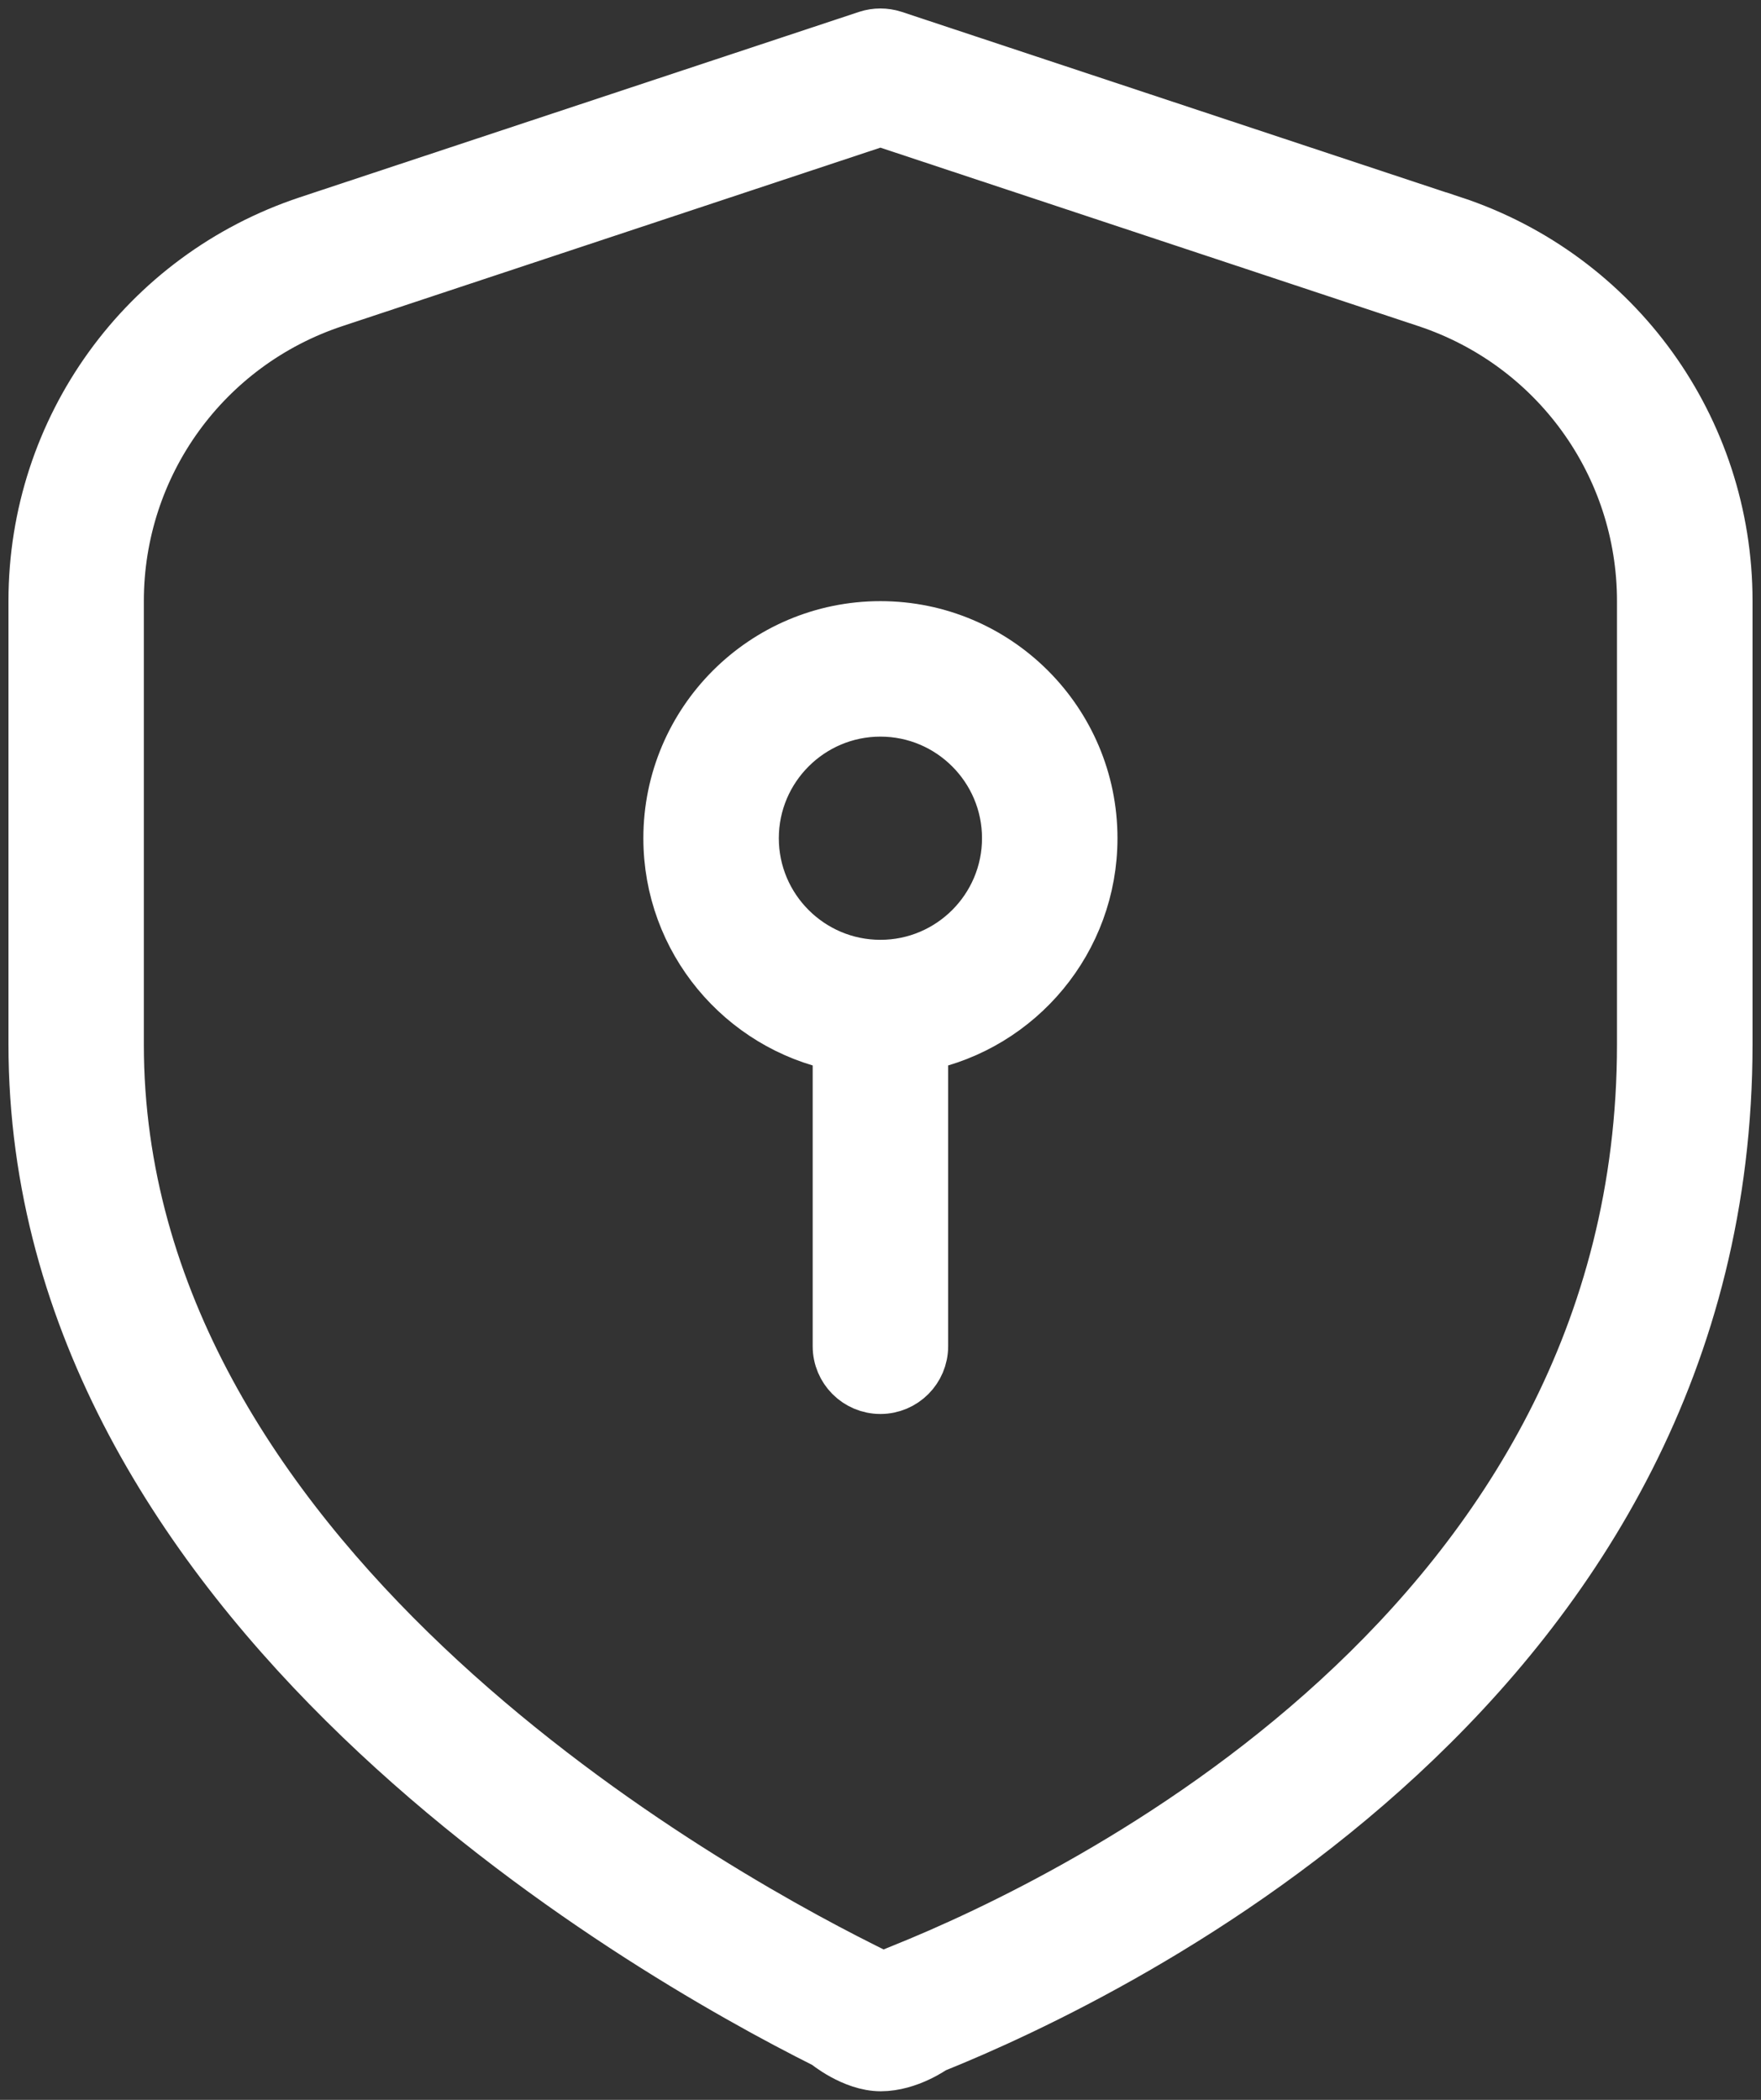
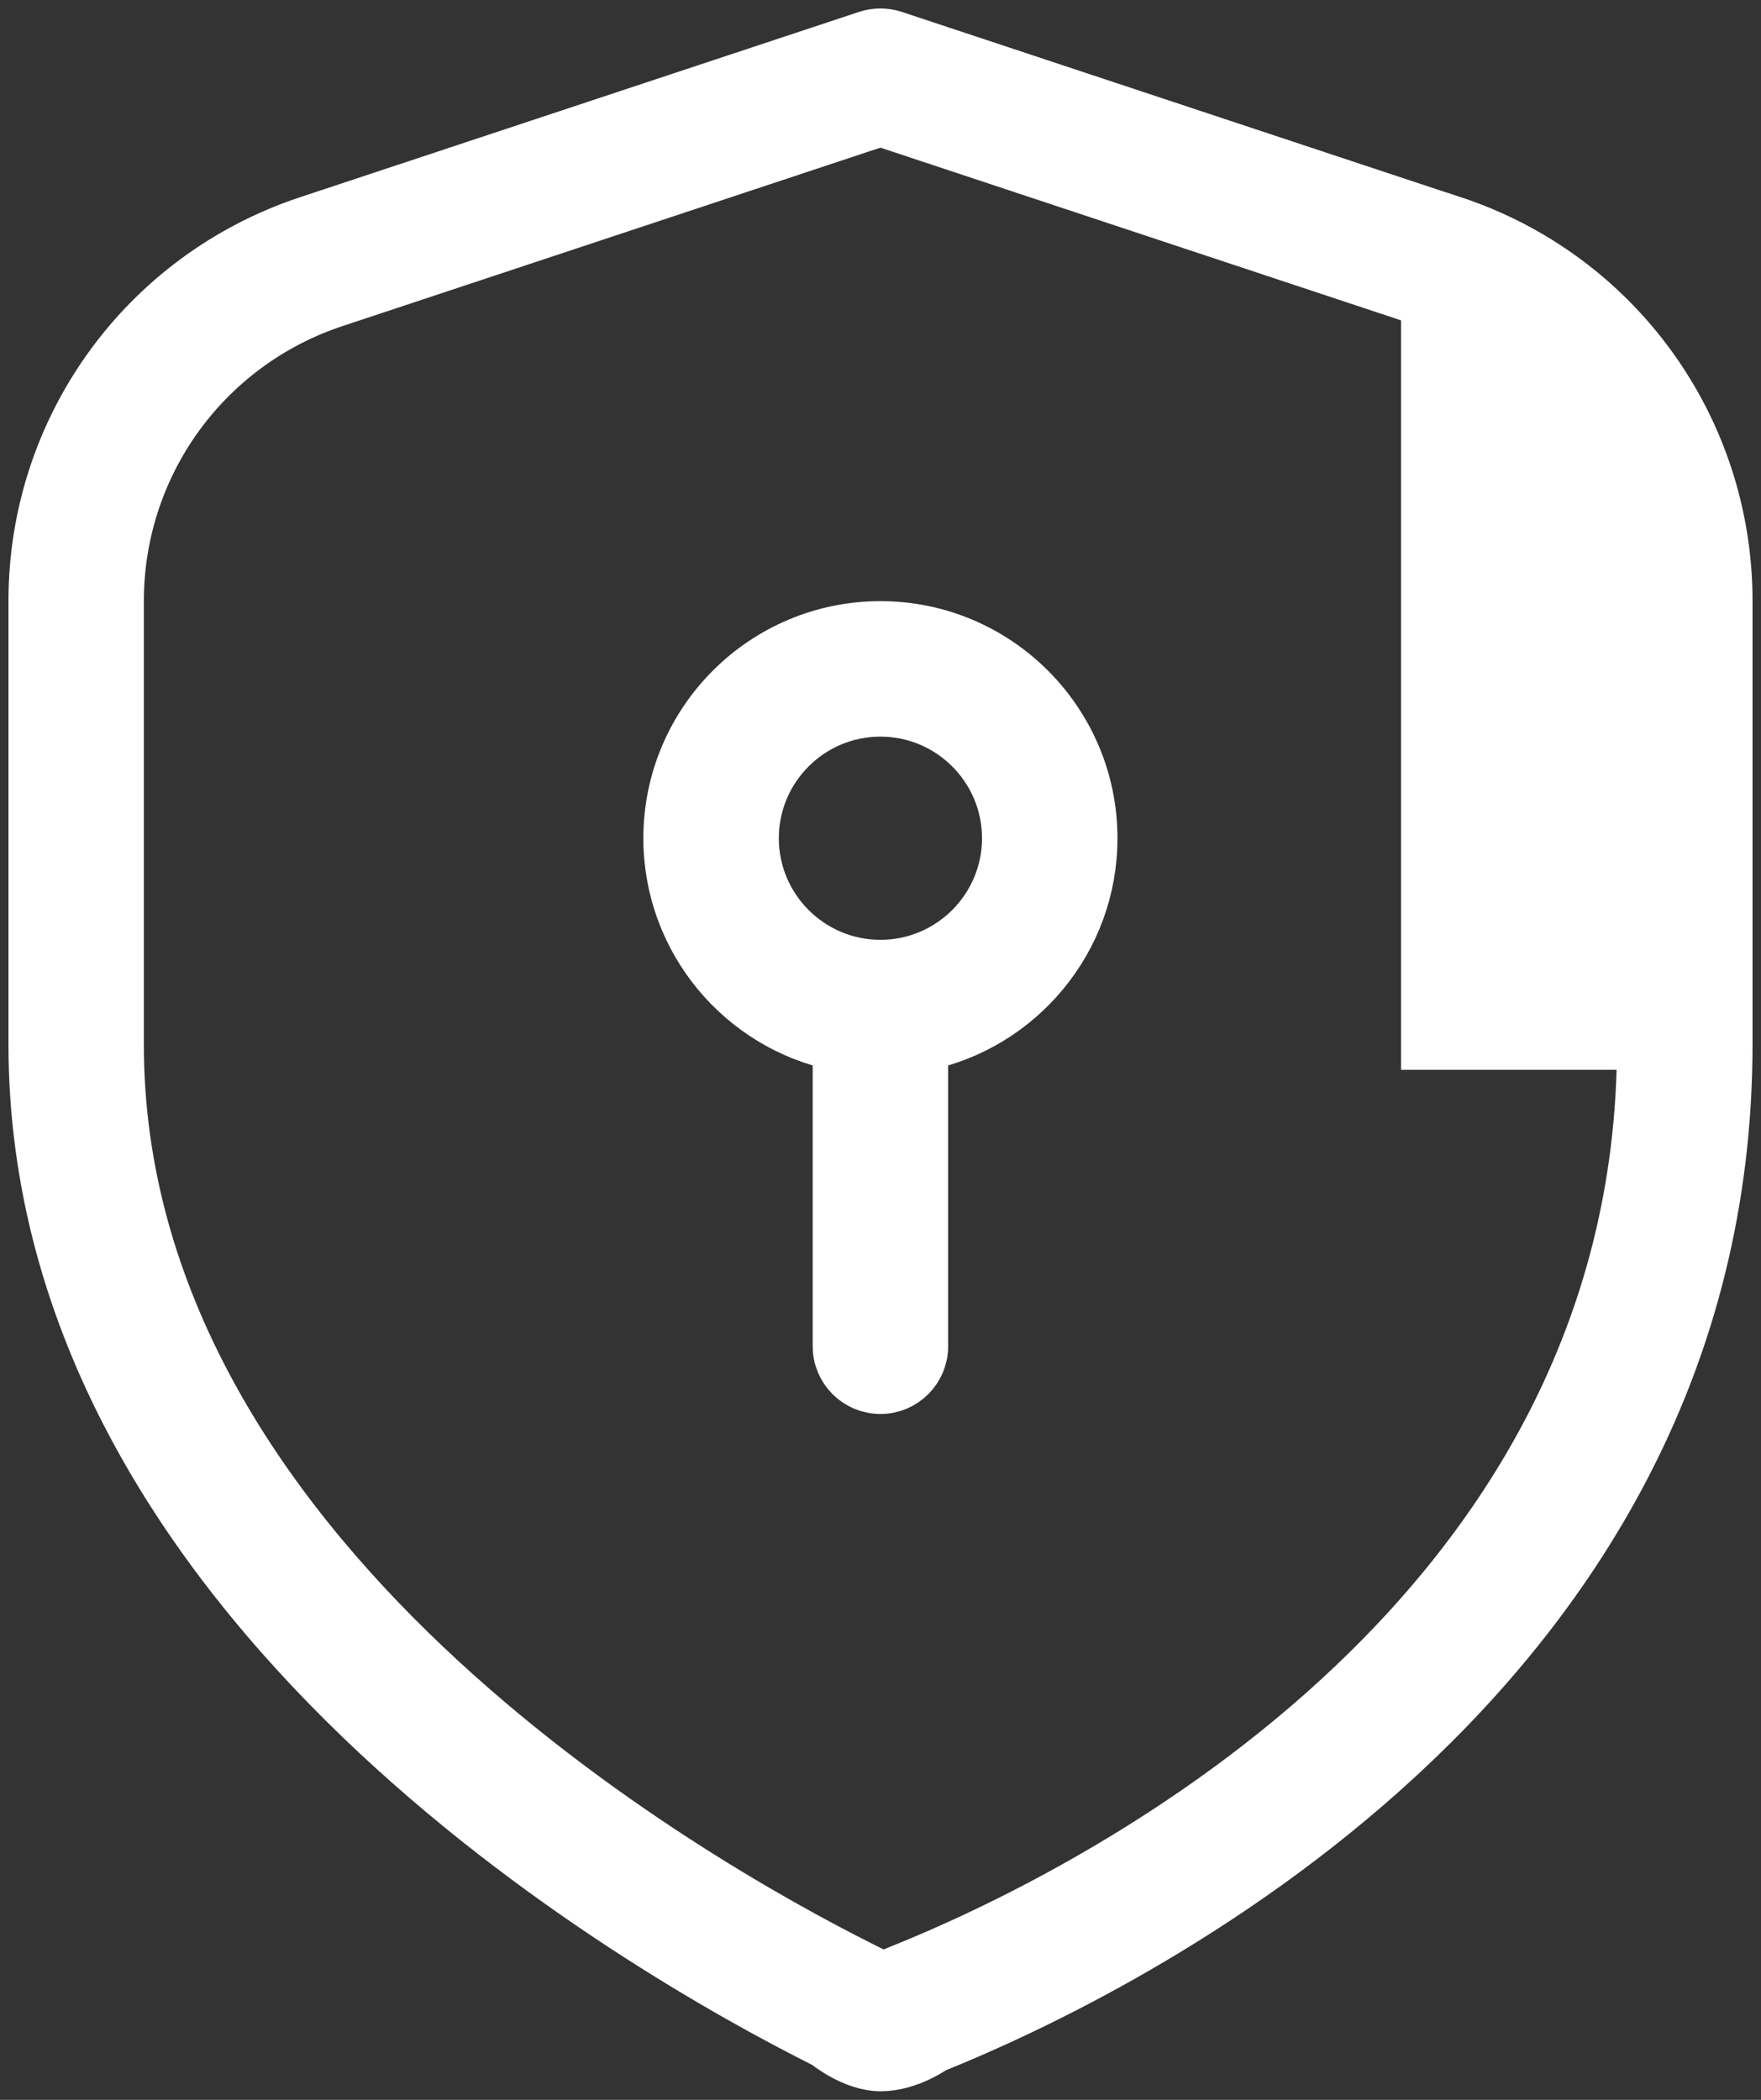
<svg xmlns="http://www.w3.org/2000/svg" width="104" height="124" viewBox="0 0 104 124" fill="none">
  <rect x="0" y="0" width="104" height="124" fill="#333333" stroke="none" />
-   <path d="M51.995 36.999C45.1 36.999 39.495 42.604 39.495 49.499C39.495 55.539 43.795 60.589 49.495 61.749V79.499C49.495 80.879 50.615 81.999 51.995 81.999C53.375 81.999 54.495 80.879 54.495 79.499V61.749C60.195 60.589 64.495 55.539 64.495 49.499C64.495 42.604 58.89 36.999 51.995 36.999ZM51.995 56.999C47.86 56.999 44.495 53.634 44.495 49.499C44.495 45.364 47.86 41.999 51.995 41.999C56.13 41.999 59.495 45.364 59.495 49.499C59.495 53.634 56.13 56.999 51.995 56.999ZM85.815 13.079L52.78 2.124C52.27 1.959 51.715 1.959 51.21 2.124L18.18 13.074C8.5 16.289 2 25.289 2 35.484V61.664C2 94.709 37.795 115.174 48.77 120.664C48.77 120.664 50.365 121.994 52.015 121.994C53.665 121.994 55.15 120.924 55.15 120.924C66.14 116.504 102 99.169 102 61.664V35.484C102 25.284 95.495 16.279 85.82 13.074L85.815 13.079ZM96.995 61.674C96.995 96.044 63.535 112.169 53.275 116.294L52.12 116.764L51 116.204C40.68 111.044 6.995 91.859 6.995 61.679V35.499C6.995 27.464 12.12 20.364 19.75 17.834L51.995 7.139L84.24 17.834C91.865 20.364 96.995 27.464 96.995 35.499V61.674Z" fill="white" stroke="white" stroke-width="3" />
+   <path d="M51.995 36.999C45.1 36.999 39.495 42.604 39.495 49.499C39.495 55.539 43.795 60.589 49.495 61.749V79.499C49.495 80.879 50.615 81.999 51.995 81.999C53.375 81.999 54.495 80.879 54.495 79.499V61.749C60.195 60.589 64.495 55.539 64.495 49.499C64.495 42.604 58.89 36.999 51.995 36.999ZM51.995 56.999C47.86 56.999 44.495 53.634 44.495 49.499C44.495 45.364 47.86 41.999 51.995 41.999C56.13 41.999 59.495 45.364 59.495 49.499C59.495 53.634 56.13 56.999 51.995 56.999ZM85.815 13.079L52.78 2.124C52.27 1.959 51.715 1.959 51.21 2.124L18.18 13.074C8.5 16.289 2 25.289 2 35.484V61.664C2 94.709 37.795 115.174 48.77 120.664C48.77 120.664 50.365 121.994 52.015 121.994C53.665 121.994 55.15 120.924 55.15 120.924C66.14 116.504 102 99.169 102 61.664V35.484C102 25.284 95.495 16.279 85.82 13.074L85.815 13.079ZM96.995 61.674C96.995 96.044 63.535 112.169 53.275 116.294L52.12 116.764L51 116.204C40.68 111.044 6.995 91.859 6.995 61.679V35.499C6.995 27.464 12.12 20.364 19.75 17.834L51.995 7.139L84.24 17.834V61.674Z" fill="white" stroke="white" stroke-width="3" />
</svg>